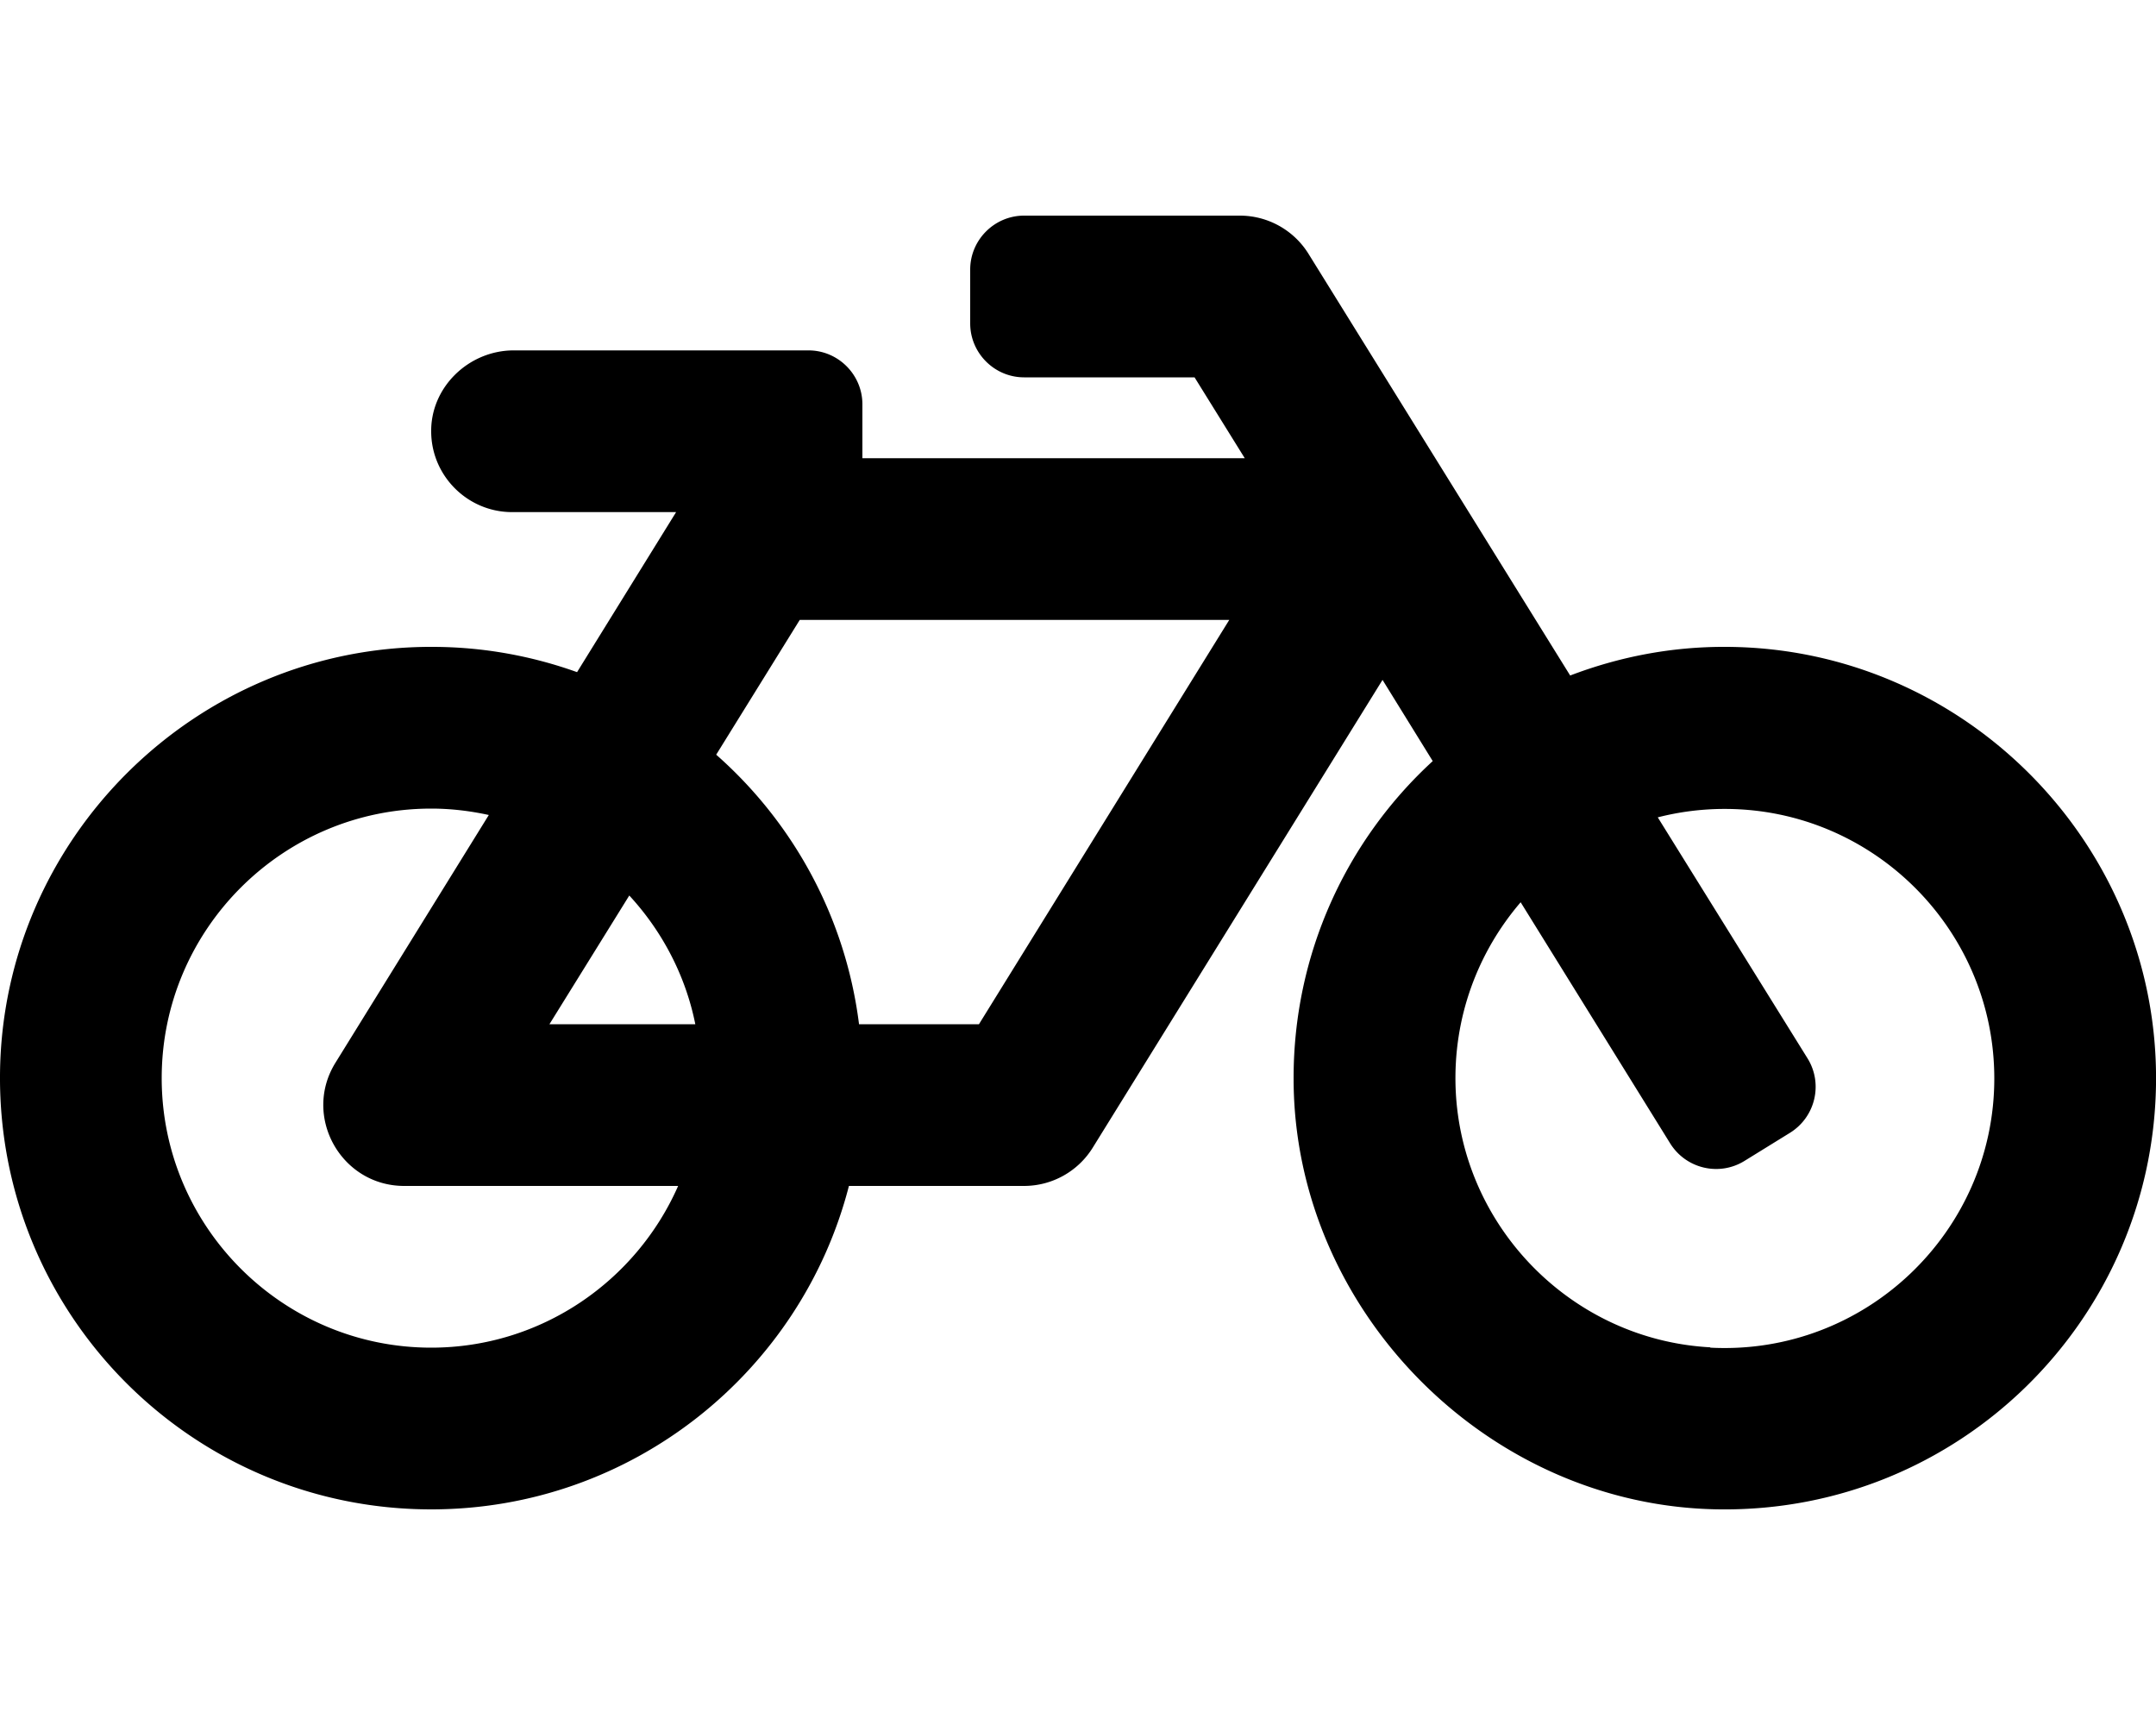
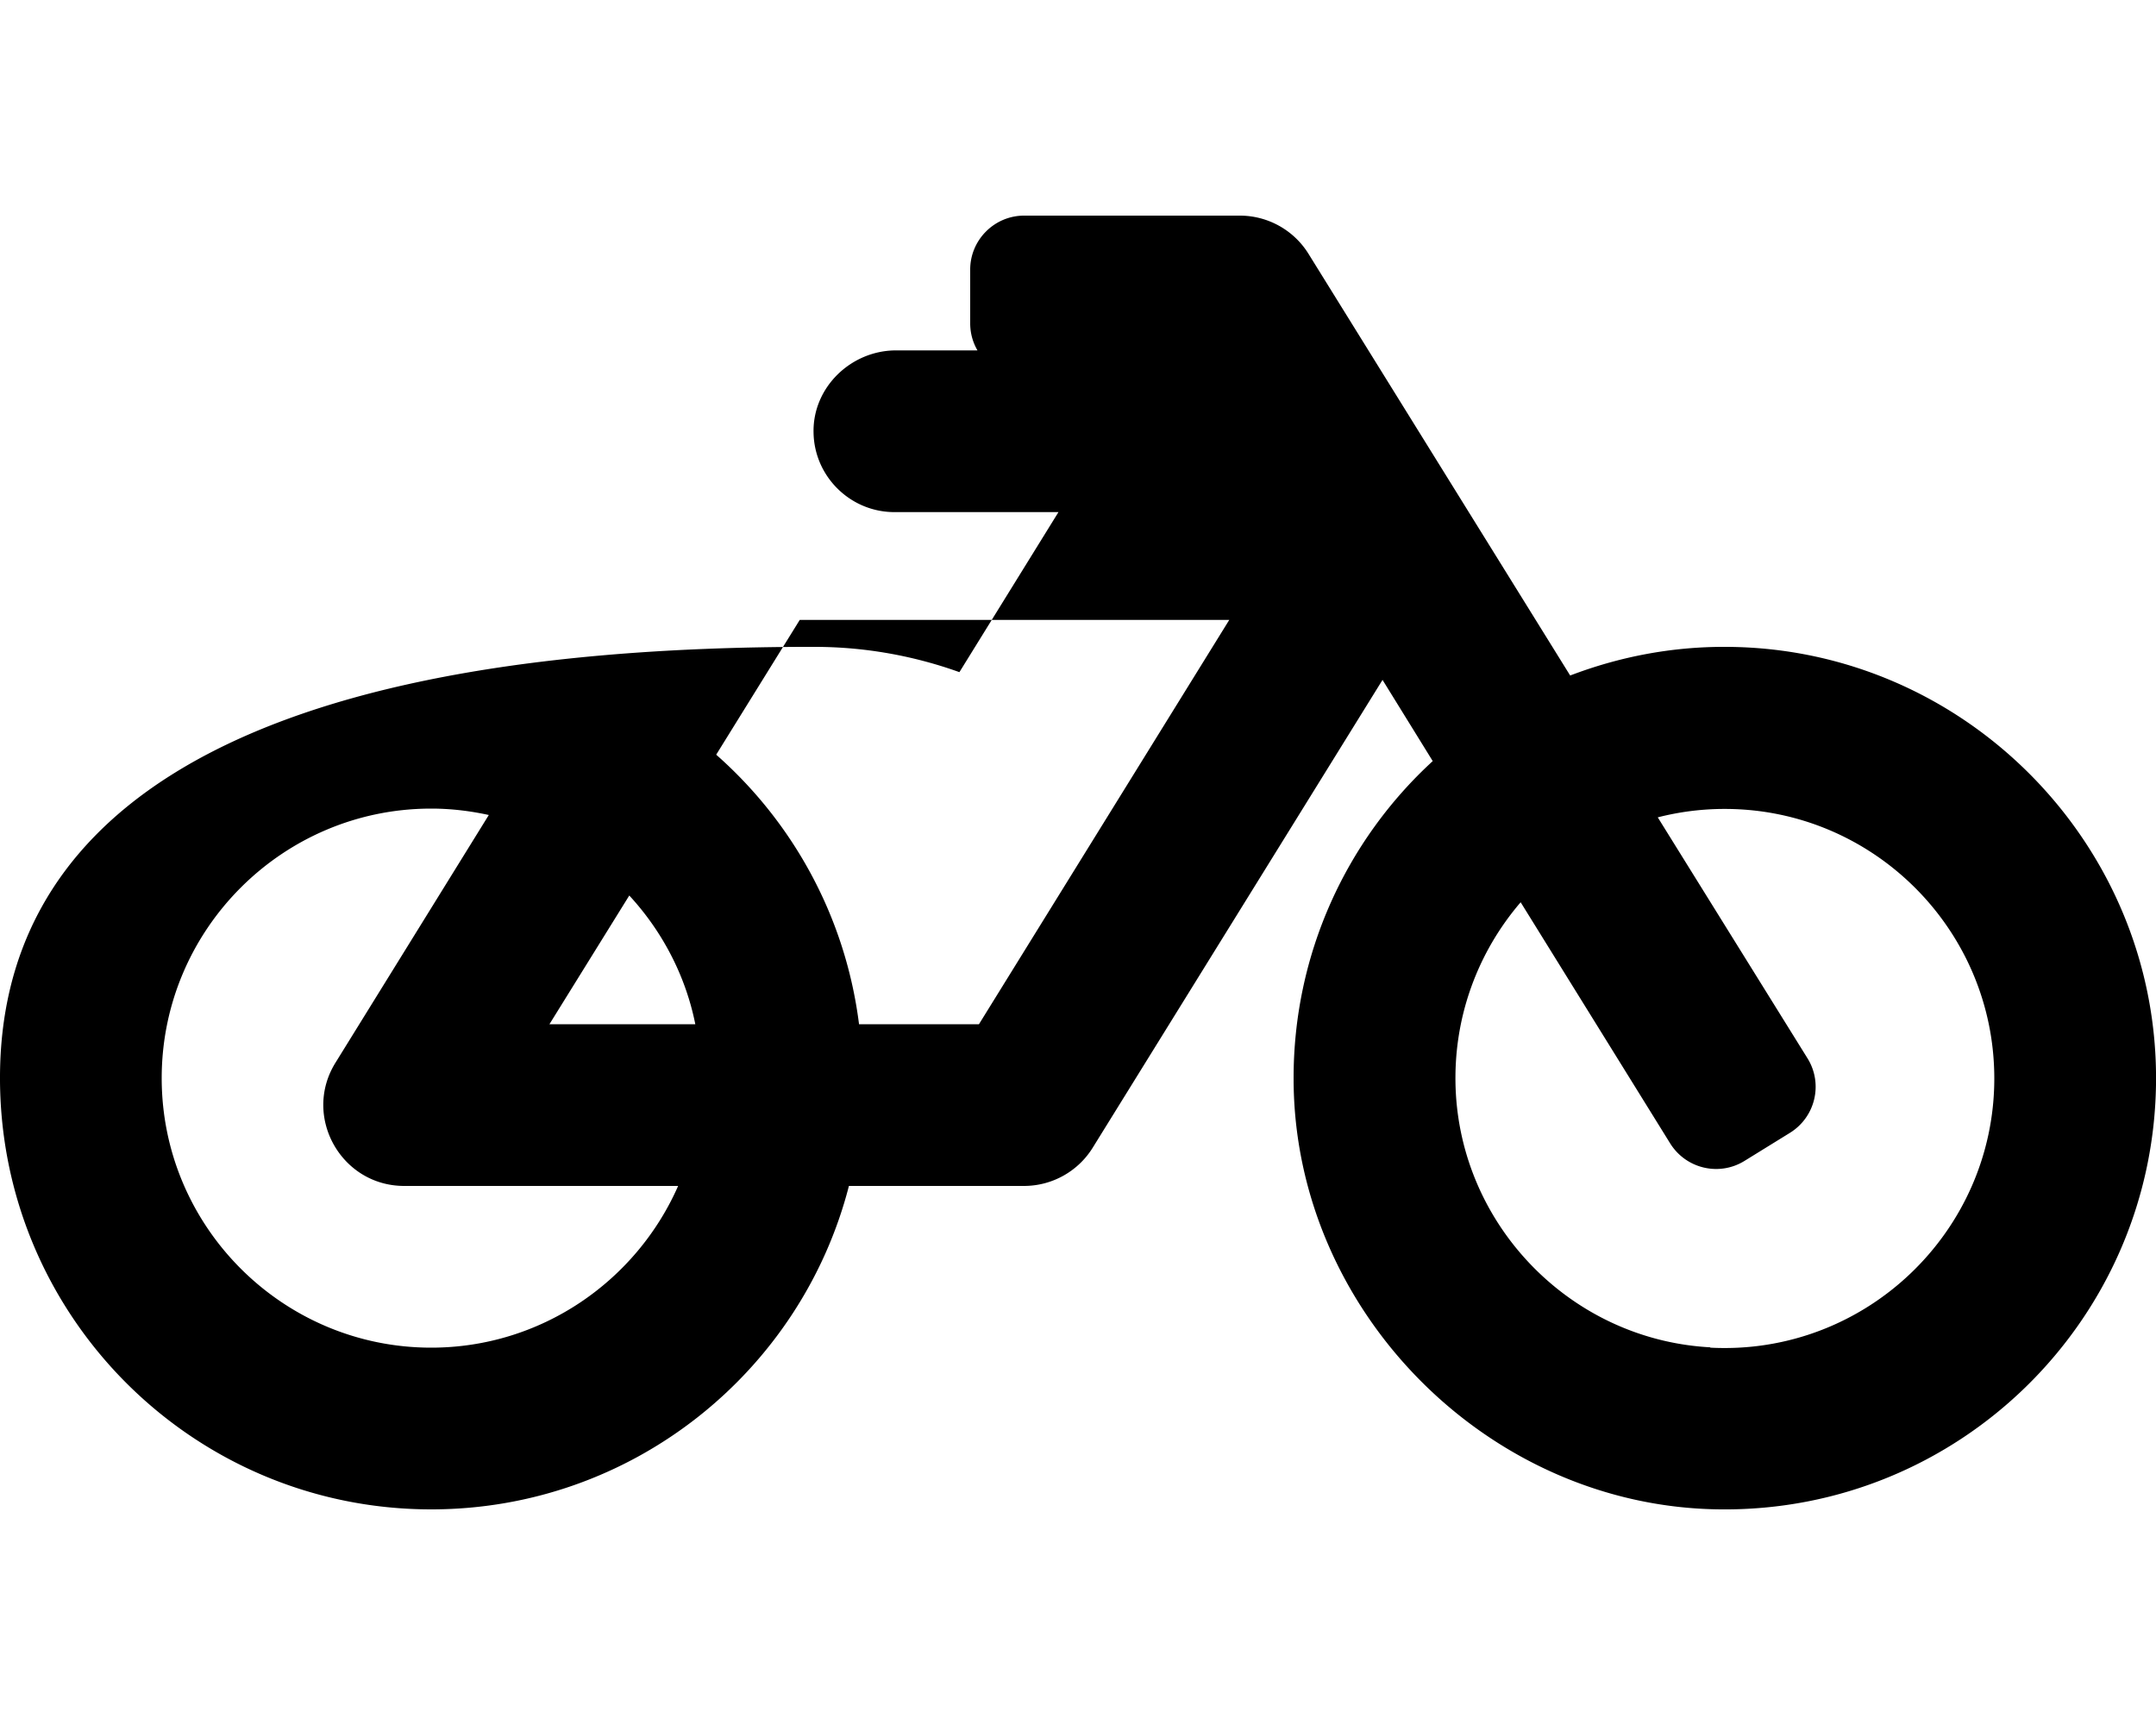
<svg xmlns="http://www.w3.org/2000/svg" viewBox="0 0 640 512">
-   <path d="M512.5 192c-16.4-.1-32 3-46.4 8.5l-77.7-125.2A24 24 0 0 0 368 64h-64c-8.8 0-16 7.2-16 16v16c0 8.8 7.2 16 16 16h50.6l14.9 24H256v-16c0-8.8-7.2-16-16-16h-87.5c-13.4 0-24.8 11-24.5 24.4 .2 13 10.9 23.6 24 23.6h48.7l-29.4 47.5c-13.4-4.8-27.9-7.5-43-7.5C58.1 191.8 .4 249 0 319.2-.4 390.3 57.1 448 128 448c59.6 0 109.8-40.8 124-96h52a24 24 0 0 0 20.4-11.4L410.4 201.8l14.9 24.1c-25.5 23.4-41.4 57.1-41.3 94.4 .1 68.8 57.9 127.1 126.7 127.7 70.6 .7 128.2-55.8 129.3-126 1.1-70.9-56.5-129.7-127.5-130zM186.8 265.8c9.7 10.5 16.7 23.7 19.6 38.2h-43.3l23.7-38.2zM128 400c-44.1 0-80-35.9-80-80s35.9-80 80-80c5.9 0 11.6 .7 17.1 1.9l-45.5 73.5C89.7 331.3 101.2 352 120 352h81.3c-12.4 28.2-40.6 48-73.3 48zm162.6-96h-35.6c-4-31.8-19.6-59.9-42.4-80L237.4 184h127.5l-74.3 120zm217.1 95.9c-41-2.2-74-35.7-75.6-76.8-.8-21.1 6.6-40.5 19.3-55.3l44.4 71.6c4.7 7.5 14.5 9.8 22 5.2l13.6-8.4c7.5-4.7 9.8-14.5 5.2-22l-44.5-71.6a79.9 79.9 0 0 1 19.9-2.5c44.1 0 80 35.9 80 80 0 45.5-38.3 82.3-84.3 79.9z" />
+   <path d="M512.5 192c-16.4-.1-32 3-46.4 8.5l-77.7-125.2A24 24 0 0 0 368 64h-64c-8.8 0-16 7.2-16 16v16c0 8.8 7.2 16 16 16h50.6l14.9 24v-16c0-8.8-7.2-16-16-16h-87.5c-13.4 0-24.8 11-24.5 24.4 .2 13 10.9 23.6 24 23.6h48.7l-29.4 47.5c-13.4-4.8-27.9-7.5-43-7.5C58.1 191.8 .4 249 0 319.2-.4 390.3 57.1 448 128 448c59.6 0 109.8-40.8 124-96h52a24 24 0 0 0 20.4-11.4L410.4 201.8l14.9 24.1c-25.5 23.4-41.4 57.1-41.3 94.4 .1 68.8 57.9 127.1 126.7 127.7 70.6 .7 128.2-55.8 129.3-126 1.1-70.9-56.5-129.7-127.5-130zM186.8 265.8c9.7 10.5 16.7 23.7 19.6 38.2h-43.3l23.7-38.2zM128 400c-44.1 0-80-35.9-80-80s35.9-80 80-80c5.9 0 11.6 .7 17.1 1.9l-45.5 73.5C89.7 331.3 101.2 352 120 352h81.3c-12.4 28.2-40.6 48-73.3 48zm162.6-96h-35.6c-4-31.8-19.6-59.9-42.4-80L237.4 184h127.5l-74.3 120zm217.1 95.9c-41-2.2-74-35.7-75.6-76.8-.8-21.1 6.6-40.5 19.3-55.3l44.4 71.6c4.7 7.5 14.5 9.8 22 5.2l13.6-8.4c7.5-4.7 9.8-14.5 5.2-22l-44.5-71.6a79.9 79.9 0 0 1 19.9-2.5c44.1 0 80 35.9 80 80 0 45.5-38.3 82.3-84.3 79.9z" />
</svg>